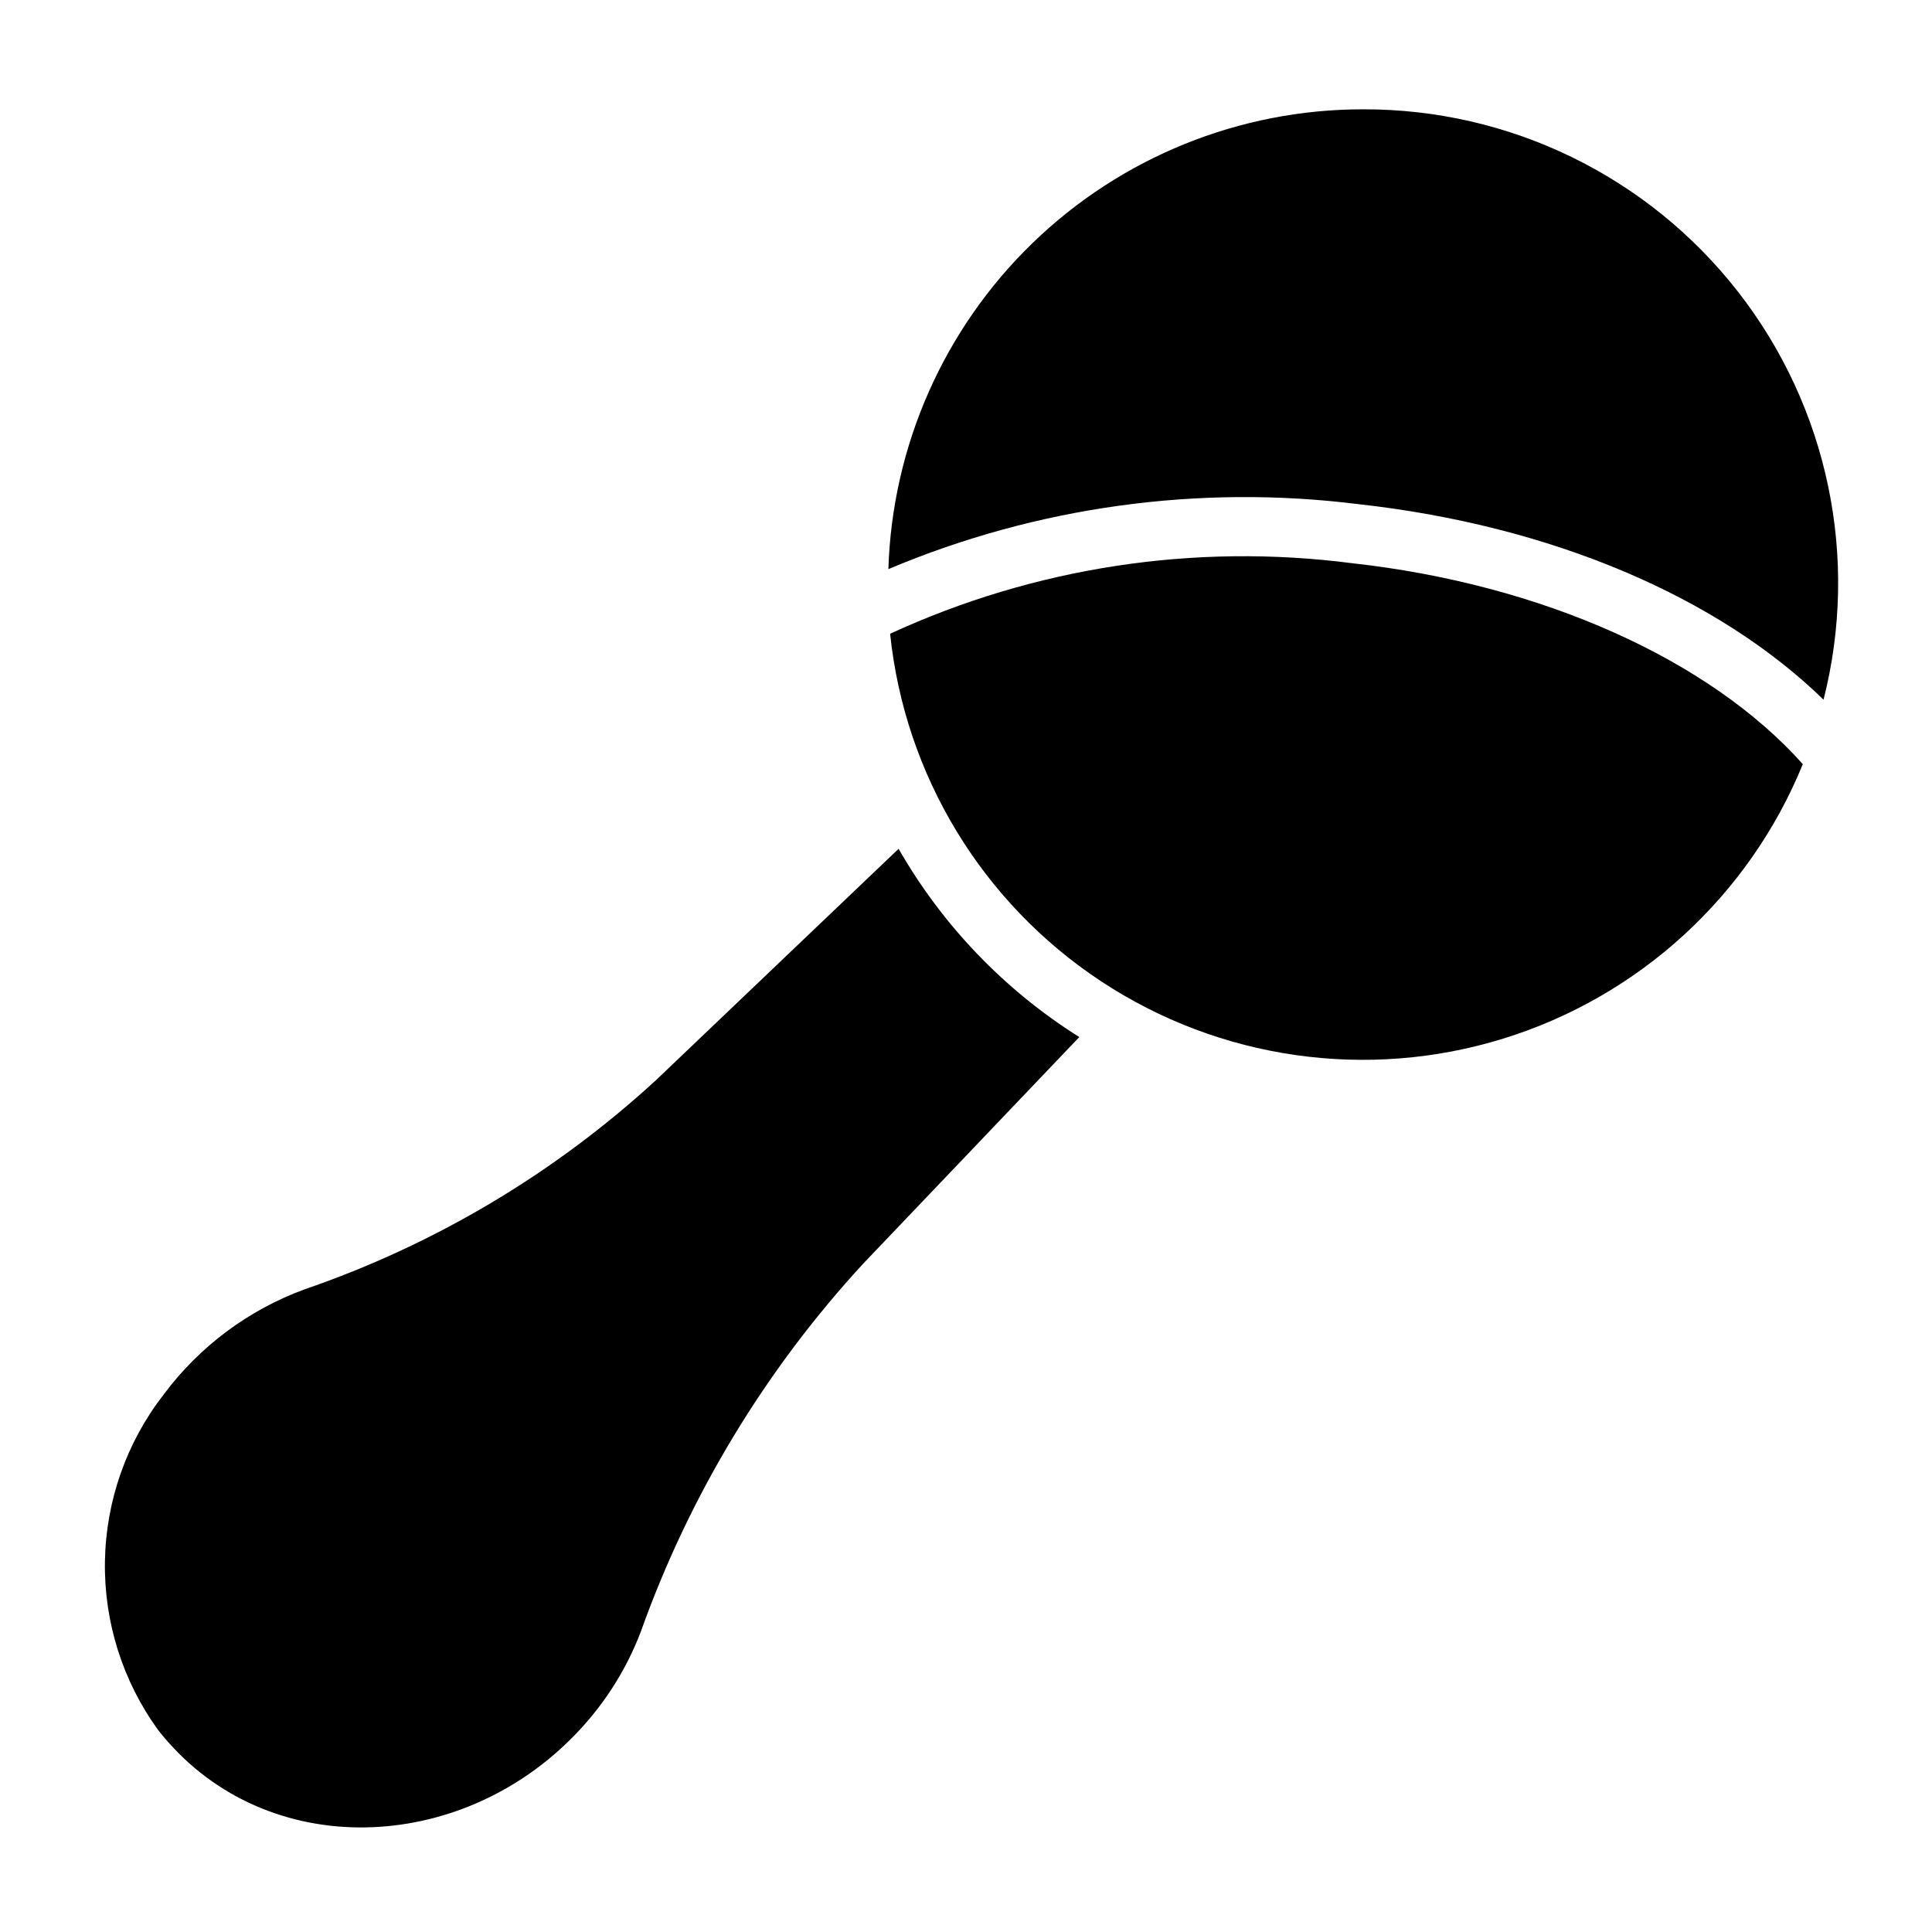
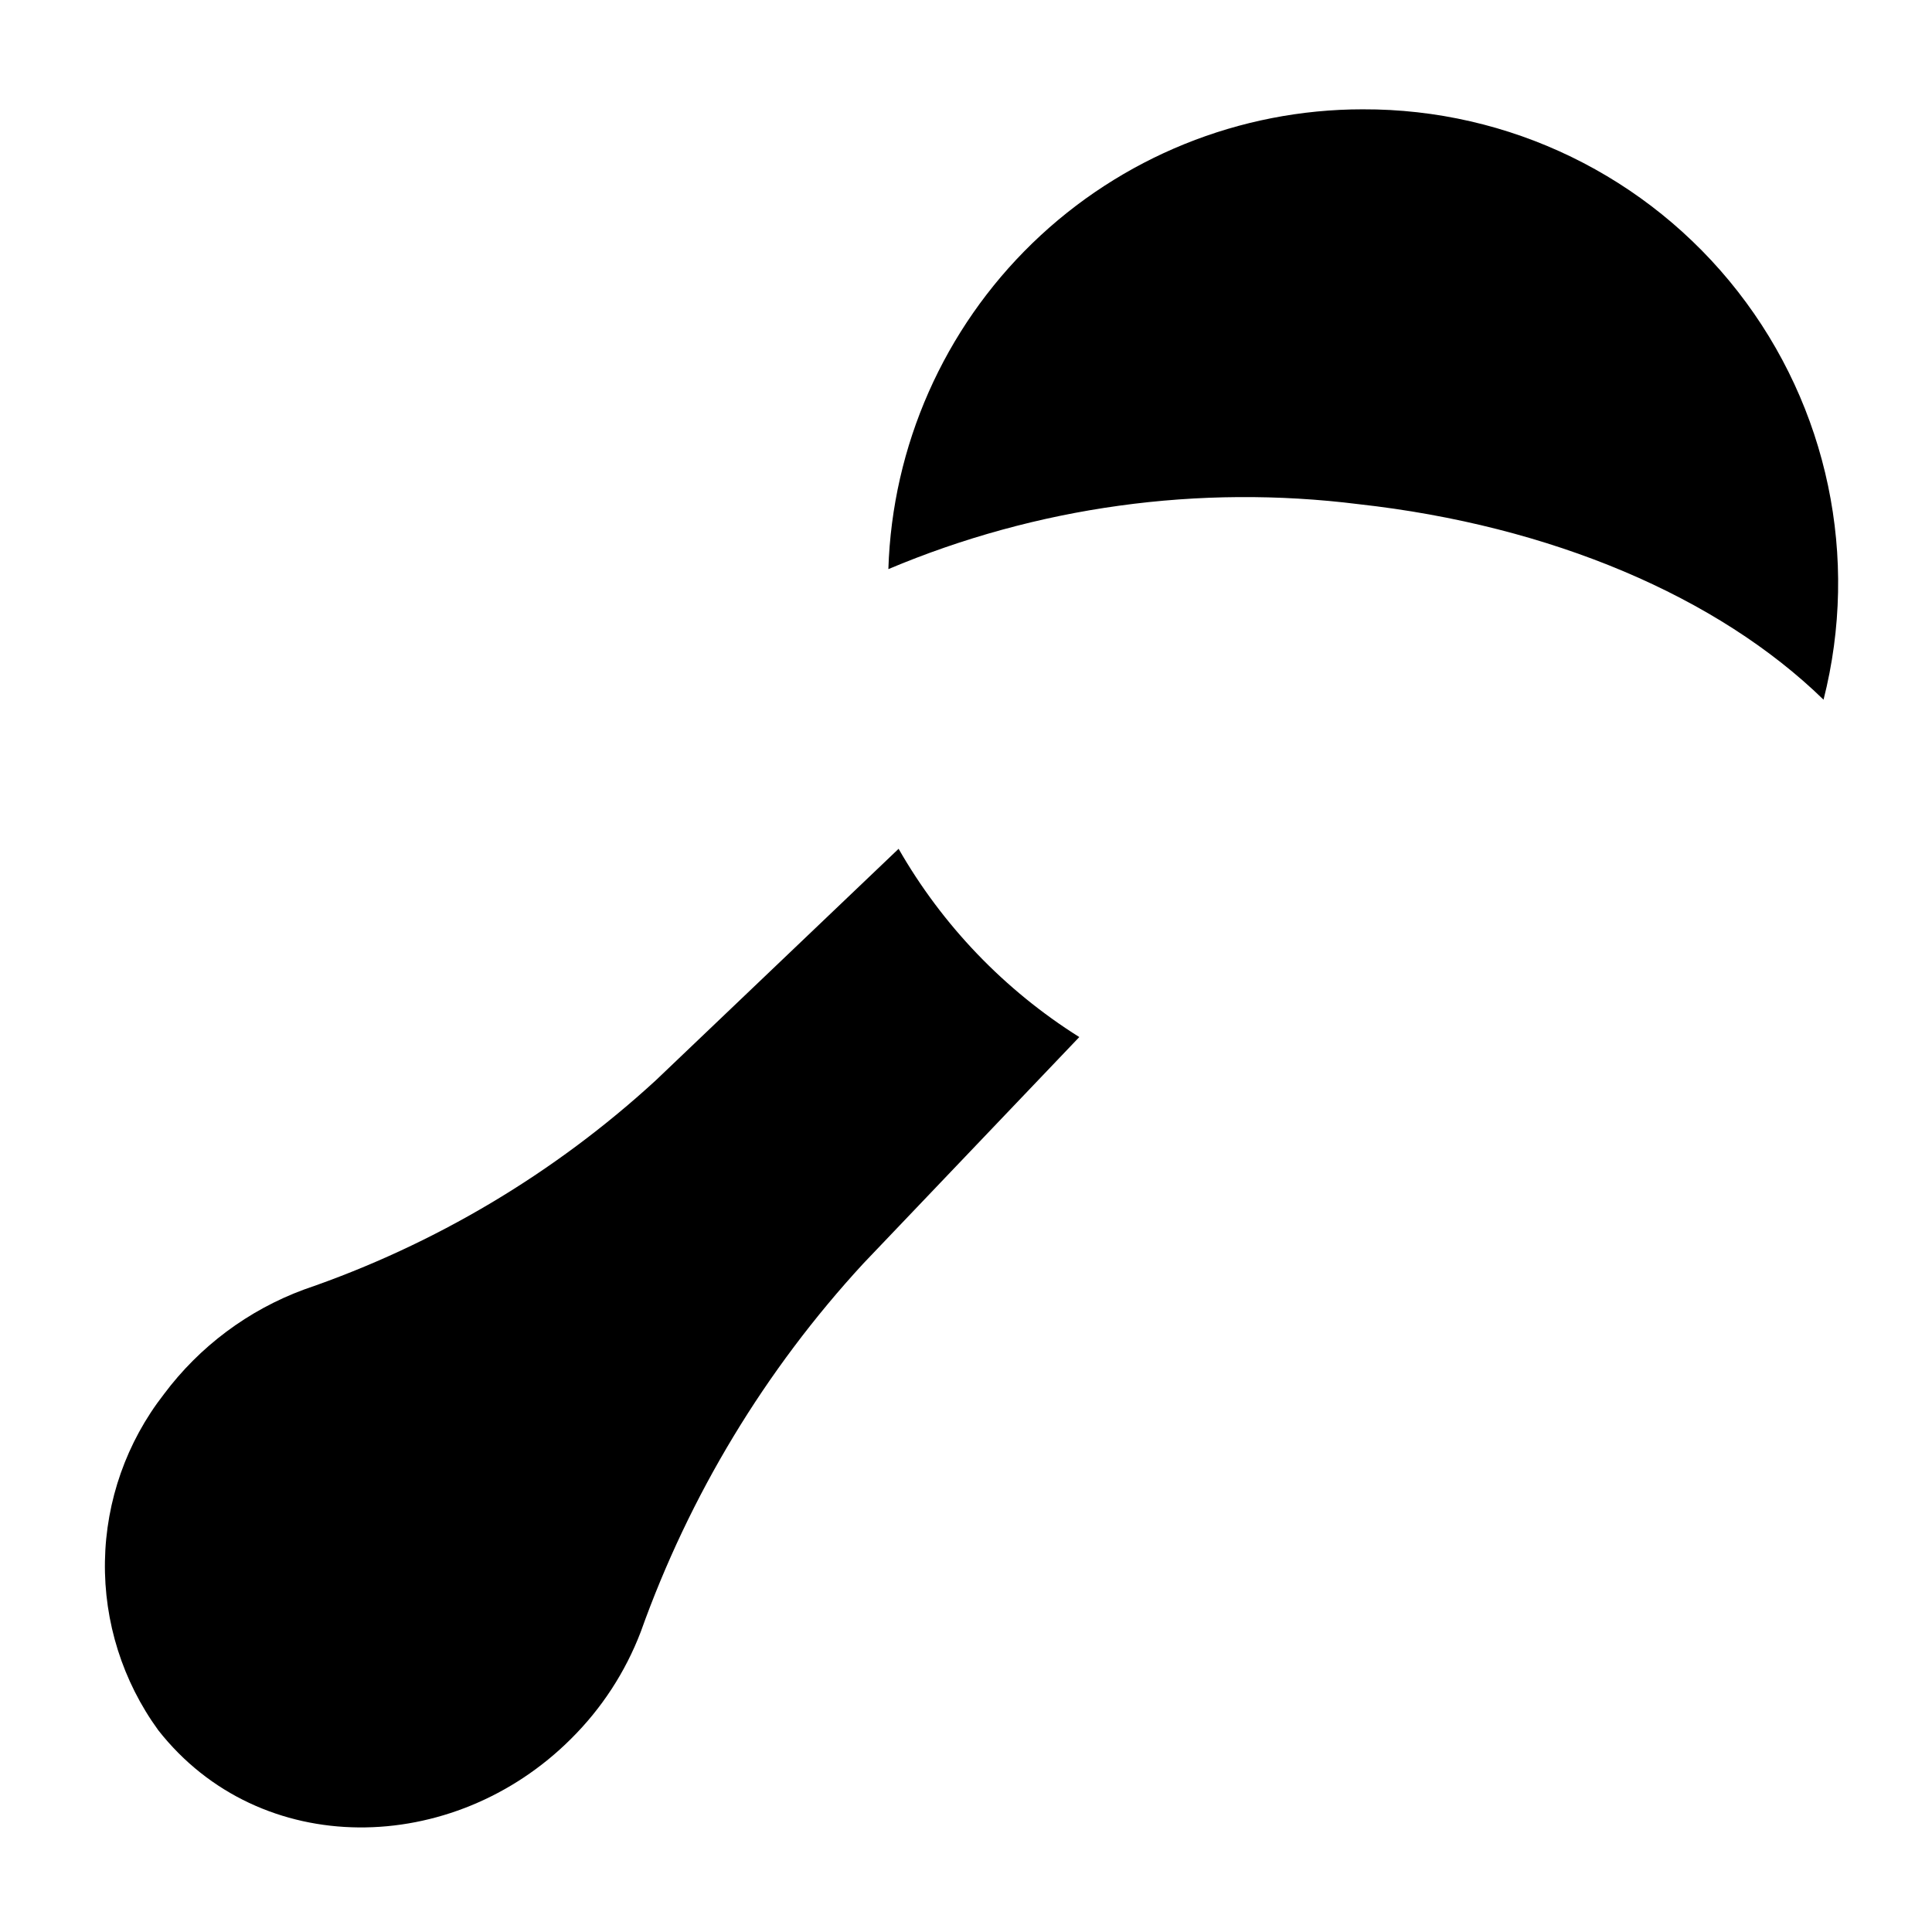
<svg xmlns="http://www.w3.org/2000/svg" fill="#000000" width="800px" height="800px" version="1.1" viewBox="144 144 512 512">
  <g>
-     <path d="m382.14 368.94-64.324 61.34c-26.91 24.711-58.641 43.586-93.195 55.441-14.824 5.461-27.746 15.109-37.195 27.77-9.867 12.672-15.348 28.211-15.617 44.27-0.27 16.059 4.691 31.77 14.133 44.766 27.008 34.387 78.102 33.559 109.43 2.234 8.082-8.02 14.367-17.668 18.434-28.305 12.898-36.172 32.961-69.371 58.988-97.613l57.23-60.012c-19.816-12.449-36.262-29.582-47.887-49.891z" />
-     <path d="m502.26 293.25c-41.738-5.394-84.148 1.086-122.37 18.699 3.898 37.504 24.395 71.289 55.859 92.07 31.465 20.777 70.582 26.367 106.61 15.23 36.023-11.137 65.164-37.832 79.406-72.742-24.684-27.645-68.988-47.66-119.5-53.258z" />
+     <path d="m382.14 368.94-64.324 61.34c-26.91 24.711-58.641 43.586-93.195 55.441-14.824 5.461-27.746 15.109-37.195 27.77-9.867 12.672-15.348 28.211-15.617 44.27-0.27 16.059 4.691 31.77 14.133 44.766 27.008 34.387 78.102 33.559 109.43 2.234 8.082-8.02 14.367-17.668 18.434-28.305 12.898-36.172 32.961-69.371 58.988-97.613l57.23-60.012c-19.816-12.449-36.262-29.582-47.887-49.891" />
    <path d="m505.17 172.97c-32.68-0.004-64.082 12.715-87.551 35.457-23.469 22.746-37.168 53.73-38.191 86.395 39.293-16.566 82.254-22.504 124.57-17.215 51.078 5.66 95.273 24.539 123.26 51.82 9.566-37.621 1.188-77.551-22.695-108.15-23.879-30.602-60.574-48.438-99.391-48.305z" />
  </g>
</svg>